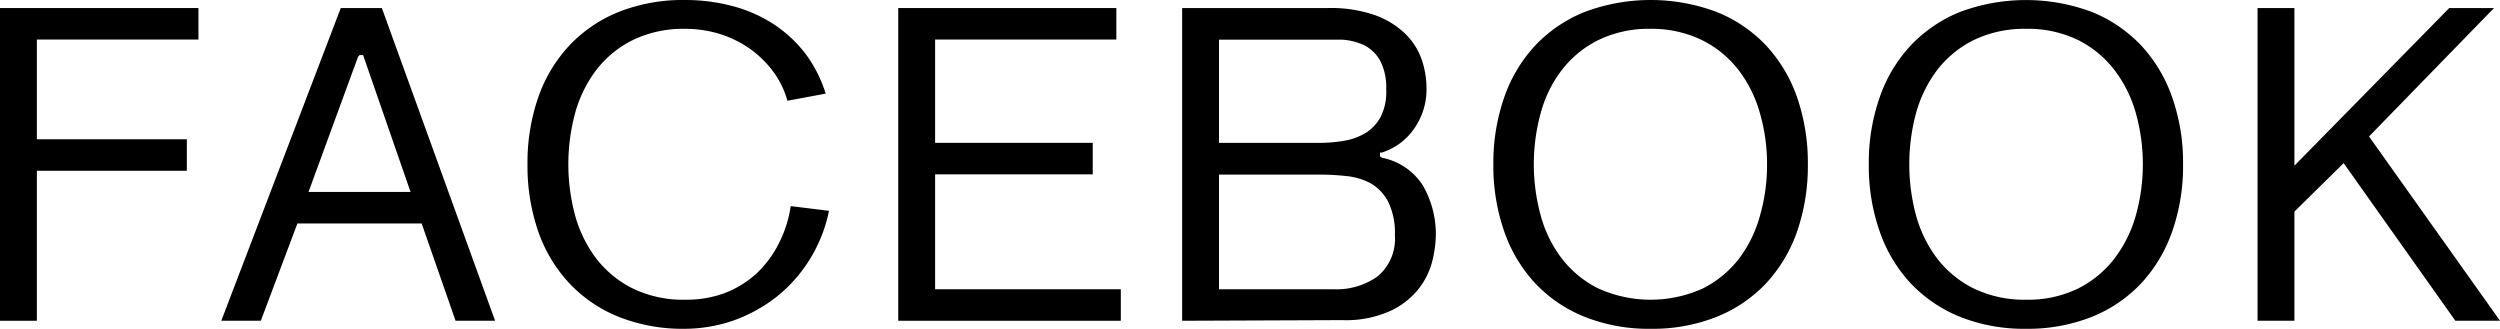
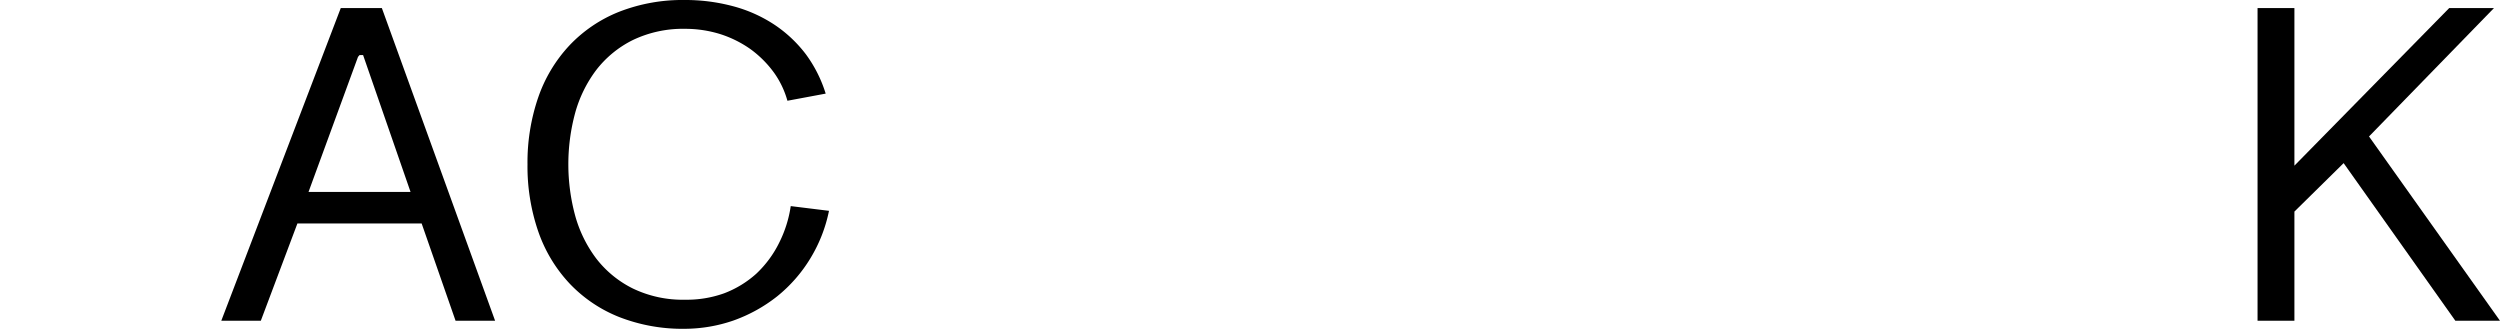
<svg xmlns="http://www.w3.org/2000/svg" viewBox="0 0 196.02 25.78">
  <defs>
    <style>.cls-1{isolation:isolate;}.cls-2{mix-blend-mode:multiply;}</style>
  </defs>
  <g class="cls-1">
    <g id="レイヤー_2" data-name="レイヤー 2">
      <g id="MENU">
        <g class="cls-2">
-           <polygon points="0 25.15 0 0.63 15.56 0.63 15.56 3.1 2.89 3.1 2.89 10.92 14.65 10.92 14.65 13.39 2.89 13.39 2.89 25.15 0 25.15" />
          <path d="M35.72,25.15l-2.66-7.63H23.32l-2.87,7.63h-3.1L26.72.63h3.22l8.88,24.52ZM28.07,4.46,24.19,15.05h8L28.47,4.32h-.28Z" />
          <path d="M53.69,25.78a13.63,13.63,0,0,1-5.16-.93,10.89,10.89,0,0,1-3.88-2.63,11.41,11.41,0,0,1-2.45-4.08,15.67,15.67,0,0,1-.84-5.25,15.67,15.67,0,0,1,.84-5.25,11.41,11.41,0,0,1,2.45-4.08A10.89,10.89,0,0,1,48.53.93,13.63,13.63,0,0,1,53.69,0a14.46,14.46,0,0,1,3.76.48,11,11,0,0,1,3.23,1.43,10.18,10.18,0,0,1,2.51,2.35,10.36,10.36,0,0,1,1.55,3.08l-3,.56a7,7,0,0,0-1.05-2.2,8.33,8.33,0,0,0-1.85-1.85,8.68,8.68,0,0,0-2.38-1.18,9.23,9.23,0,0,0-2.74-.41,9.08,9.08,0,0,0-4.1.88,8.25,8.25,0,0,0-2.87,2.35,10,10,0,0,0-1.66,3.39,15.43,15.43,0,0,0,0,8,10,10,0,0,0,1.66,3.39,8.25,8.25,0,0,0,2.87,2.35,9,9,0,0,0,4.1.88A8.67,8.67,0,0,0,56.77,23a8,8,0,0,0,2.53-1.54A8.48,8.48,0,0,0,61.11,19,9.42,9.42,0,0,0,62,16.16l3,.37a11.58,11.58,0,0,1-1.45,3.71,11.42,11.42,0,0,1-2.62,3,12,12,0,0,1-3.42,1.89A11.79,11.79,0,0,1,53.69,25.78Z" />
-           <polygon points="70.43 25.15 70.43 0.63 87.53 0.63 87.53 3.1 73.32 3.1 73.32 11.2 85.68 11.2 85.68 13.67 73.32 13.67 73.32 22.68 87.88 22.68 87.88 25.15 70.43 25.15" />
-           <path d="M92.69,25.15V.63h11.45a10.51,10.51,0,0,1,3.73.58,6.67,6.67,0,0,1,2.36,1.48,5.3,5.3,0,0,1,1.25,2,7,7,0,0,1,.37,2.22,5.35,5.35,0,0,1-1,3.22,4.85,4.85,0,0,1-2.5,1.83l-.15,0v.3l.16.11a4.91,4.91,0,0,1,3.22,2.2,7.64,7.64,0,0,1,1,3.94,9.19,9.19,0,0,1-.24,1.81,5.89,5.89,0,0,1-1,2.19,6.13,6.13,0,0,1-2.22,1.82,8.44,8.44,0,0,1-3.9.77Zm2.89-2.47h9a5.53,5.53,0,0,0,3.42-1,3.82,3.82,0,0,0,1.37-3.24,5.55,5.55,0,0,0-.53-2.63,3.61,3.61,0,0,0-1.39-1.45,5.11,5.11,0,0,0-1.94-.56,18.64,18.64,0,0,0-2.11-.11H95.58Zm0-11.48h7.8a11.39,11.39,0,0,0,2-.16,4.79,4.79,0,0,0,1.7-.62,3.3,3.3,0,0,0,1.19-1.29A4.29,4.29,0,0,0,108.69,7a4.53,4.53,0,0,0-.49-2.27,3,3,0,0,0-1.27-1.2,4.78,4.78,0,0,0-1.72-.42c-.61,0-1.24,0-1.87,0H95.58Z" />
-           <path d="M129.42,25.78a13.58,13.58,0,0,1-5.15-.93,10.93,10.93,0,0,1-3.89-2.63,11.53,11.53,0,0,1-2.44-4.08,15.67,15.67,0,0,1-.85-5.25,15.67,15.67,0,0,1,.85-5.25,11.53,11.53,0,0,1,2.44-4.08A10.93,10.93,0,0,1,124.27.93a14.75,14.75,0,0,1,10.31,0,10.93,10.93,0,0,1,3.89,2.63,11.53,11.53,0,0,1,2.44,4.08,15.71,15.71,0,0,1,.84,5.25,15.71,15.71,0,0,1-.84,5.25,11.53,11.53,0,0,1-2.44,4.08,10.93,10.93,0,0,1-3.89,2.63A13.6,13.6,0,0,1,129.42,25.78Zm0-23.52a9,9,0,0,0-4.09.88,8.16,8.16,0,0,0-2.87,2.35,9.67,9.67,0,0,0-1.66,3.39,15.16,15.16,0,0,0,0,8,9.67,9.67,0,0,0,1.66,3.39,8.16,8.16,0,0,0,2.87,2.35,9.94,9.94,0,0,0,8.18,0,8.27,8.27,0,0,0,2.85-2.35A10,10,0,0,0,138,16.9a14.33,14.33,0,0,0,.55-4,14.33,14.33,0,0,0-.55-4,10,10,0,0,0-1.67-3.39,8.27,8.27,0,0,0-2.85-2.35A9,9,0,0,0,129.42,2.26Z" />
-           <path d="M158.86,25.78a13.63,13.63,0,0,1-5.16-.93,11,11,0,0,1-3.88-2.63,11.39,11.39,0,0,1-2.44-4.08,15.42,15.42,0,0,1-.85-5.25,15.42,15.42,0,0,1,.85-5.25,11.39,11.39,0,0,1,2.44-4.08A11,11,0,0,1,153.7.93,14.78,14.78,0,0,1,164,.93a11,11,0,0,1,3.88,2.63,11.53,11.53,0,0,1,2.44,4.08,15.46,15.46,0,0,1,.85,5.25,15.46,15.46,0,0,1-.85,5.25,11.53,11.53,0,0,1-2.44,4.08A10.89,10.89,0,0,1,164,24.85,13.63,13.63,0,0,1,158.86,25.78Zm0-23.52a9.11,9.11,0,0,0-4.1.88,8.25,8.25,0,0,0-2.87,2.35,10,10,0,0,0-1.66,3.39,15.43,15.43,0,0,0,0,8,10,10,0,0,0,1.66,3.39,8.25,8.25,0,0,0,2.87,2.35,9.11,9.11,0,0,0,4.1.88,8.93,8.93,0,0,0,4.08-.88,8.27,8.27,0,0,0,2.85-2.35,10.06,10.06,0,0,0,1.68-3.39,14.89,14.89,0,0,0,0-8,10.06,10.06,0,0,0-1.68-3.39,8.27,8.27,0,0,0-2.85-2.35A9,9,0,0,0,158.86,2.26Z" />
          <polygon points="192.52 25.15 183.76 12.79 179.9 16.59 179.9 25.15 177.01 25.15 177.01 0.63 179.9 0.63 179.9 12.99 192.04 0.63 195.55 0.63 185.75 10.7 196.02 25.15 192.52 25.15" />
        </g>
      </g>
    </g>
  </g>
</svg>